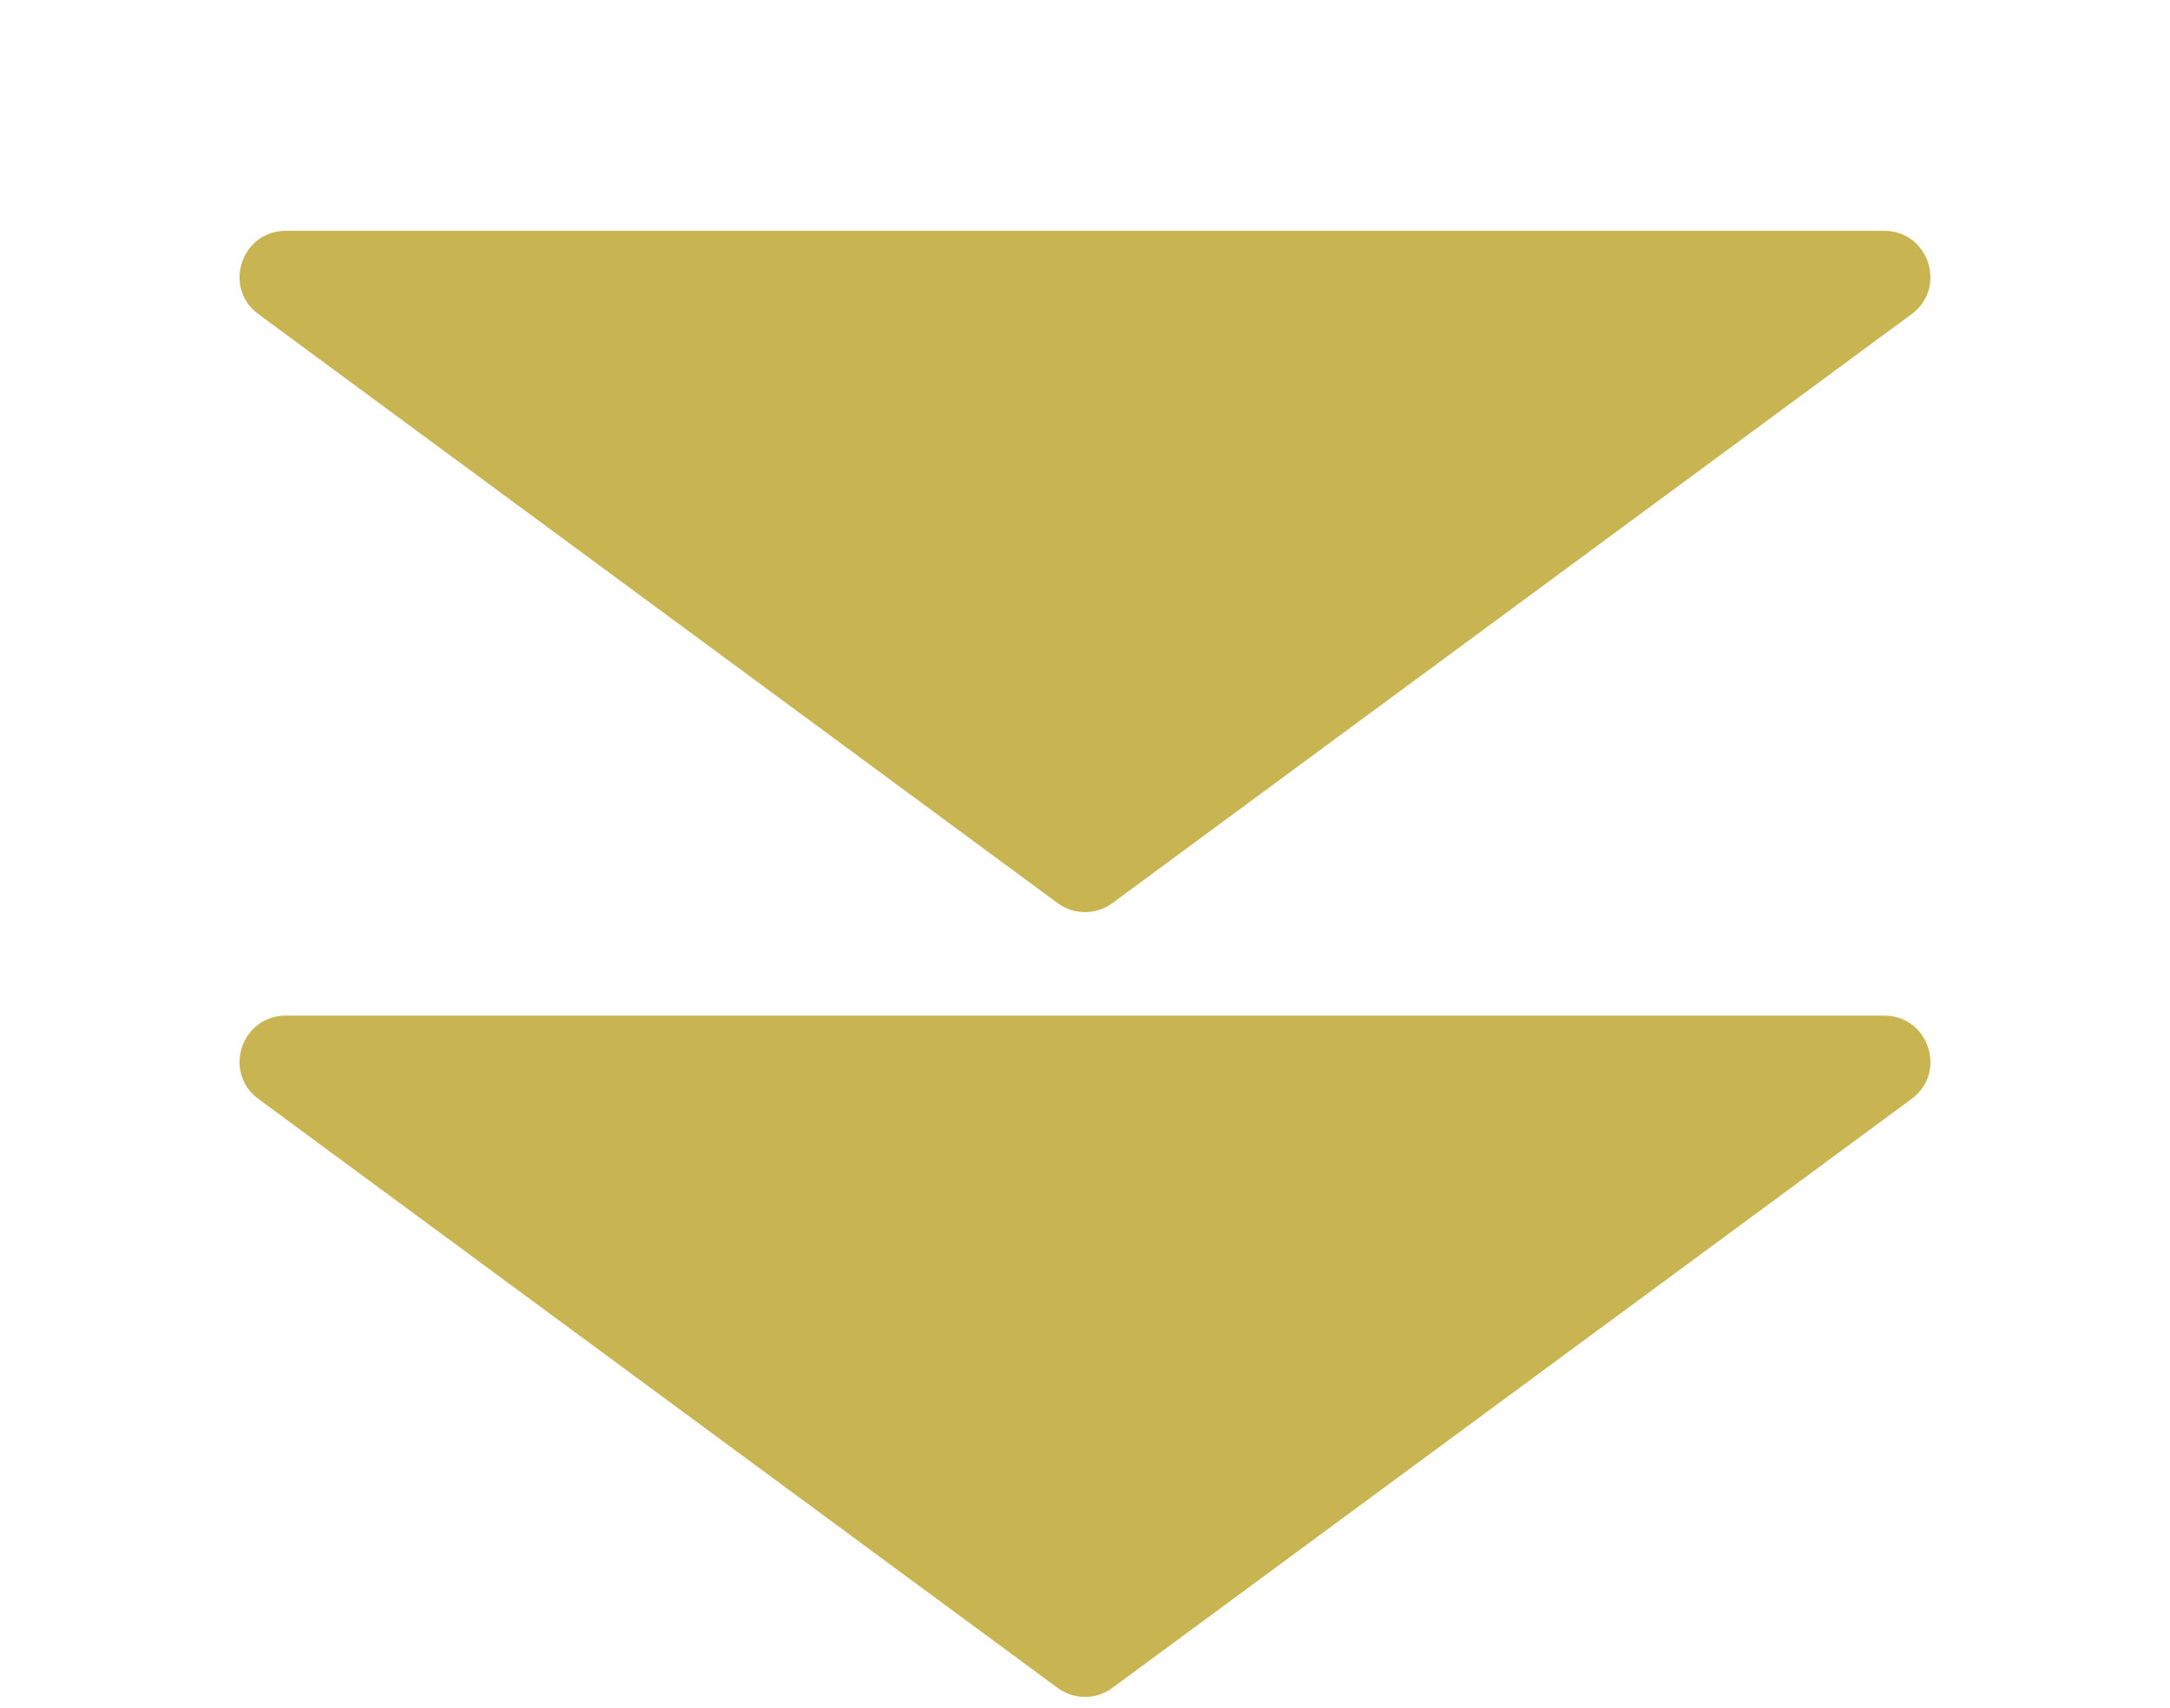
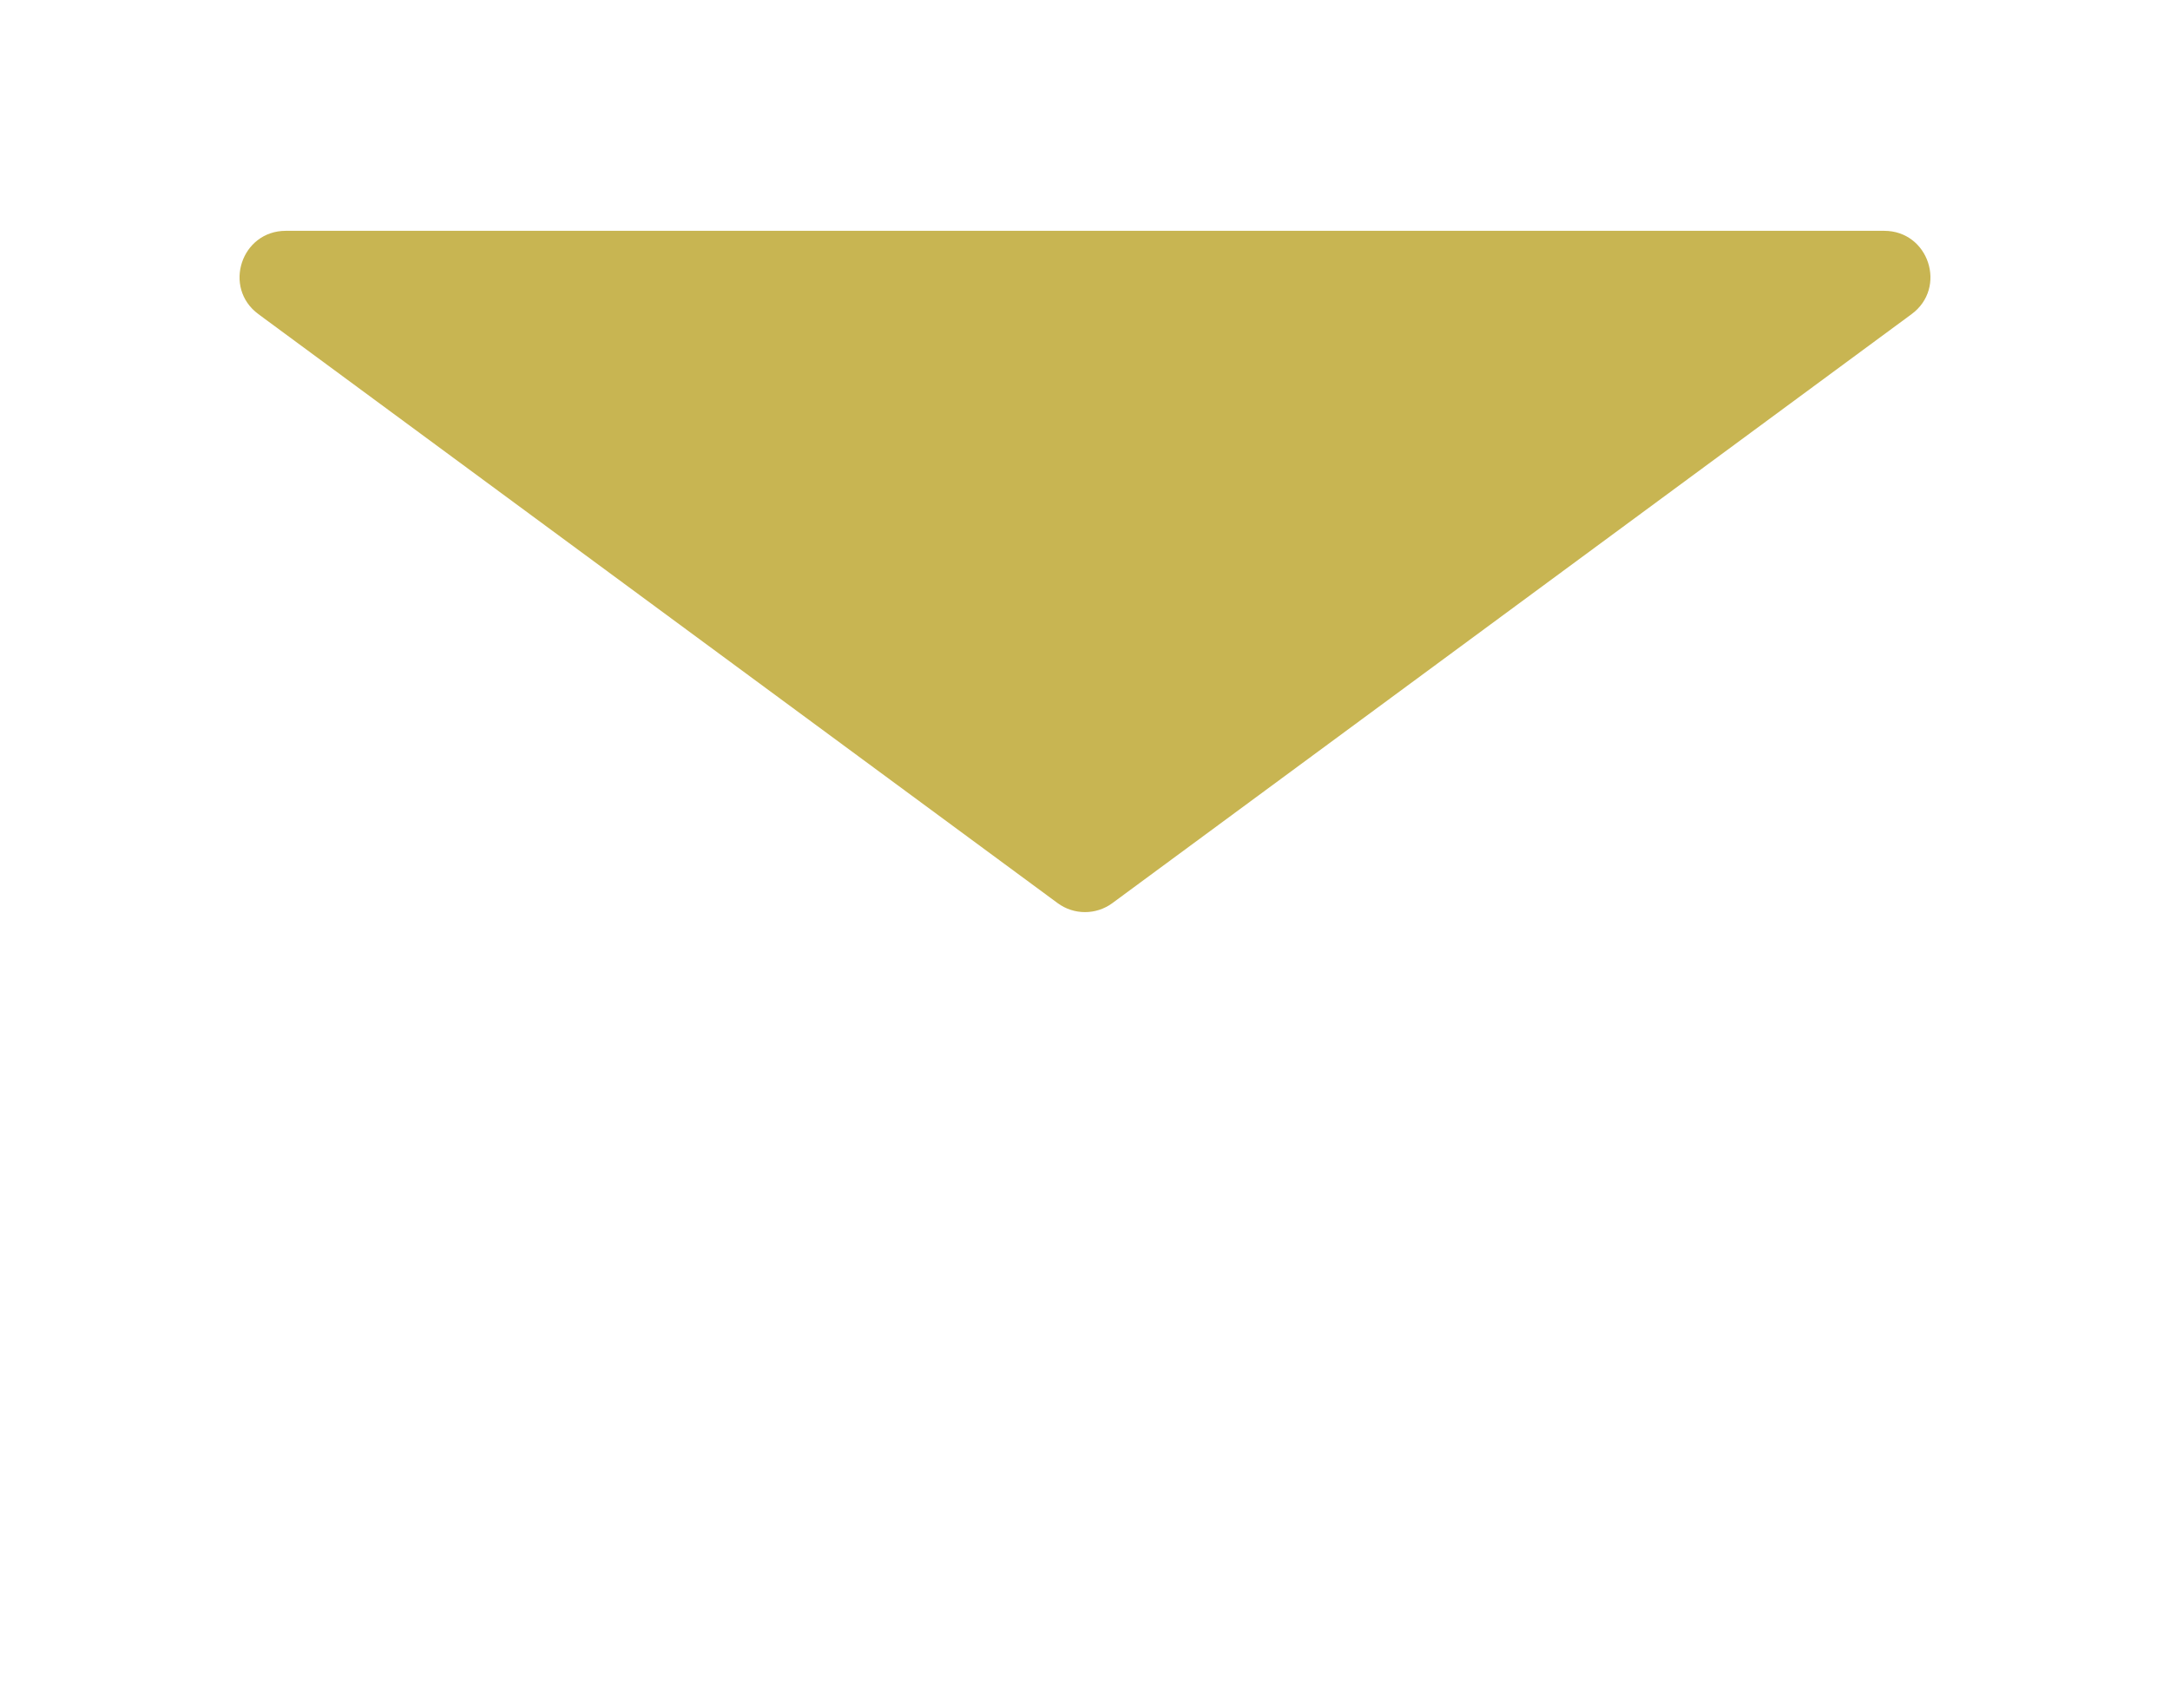
<svg xmlns="http://www.w3.org/2000/svg" width="47" height="37" viewBox="0 0 47 37" fill="none">
  <path d="M24.093 19.563C23.741 19.823 23.259 19.823 22.907 19.563L5.597 6.805C4.82 6.232 5.225 5 6.191 5L40.809 5C41.775 5 42.18 6.232 41.403 6.805L24.093 19.563Z" fill="#C8B552" />
-   <path d="M24.093 36.563C23.741 36.823 23.259 36.823 22.907 36.563L5.597 23.805C4.82 23.232 5.225 22 6.191 22L40.809 22C41.775 22 42.18 23.232 41.403 23.805L24.093 36.563Z" fill="#C8B552" />
</svg>